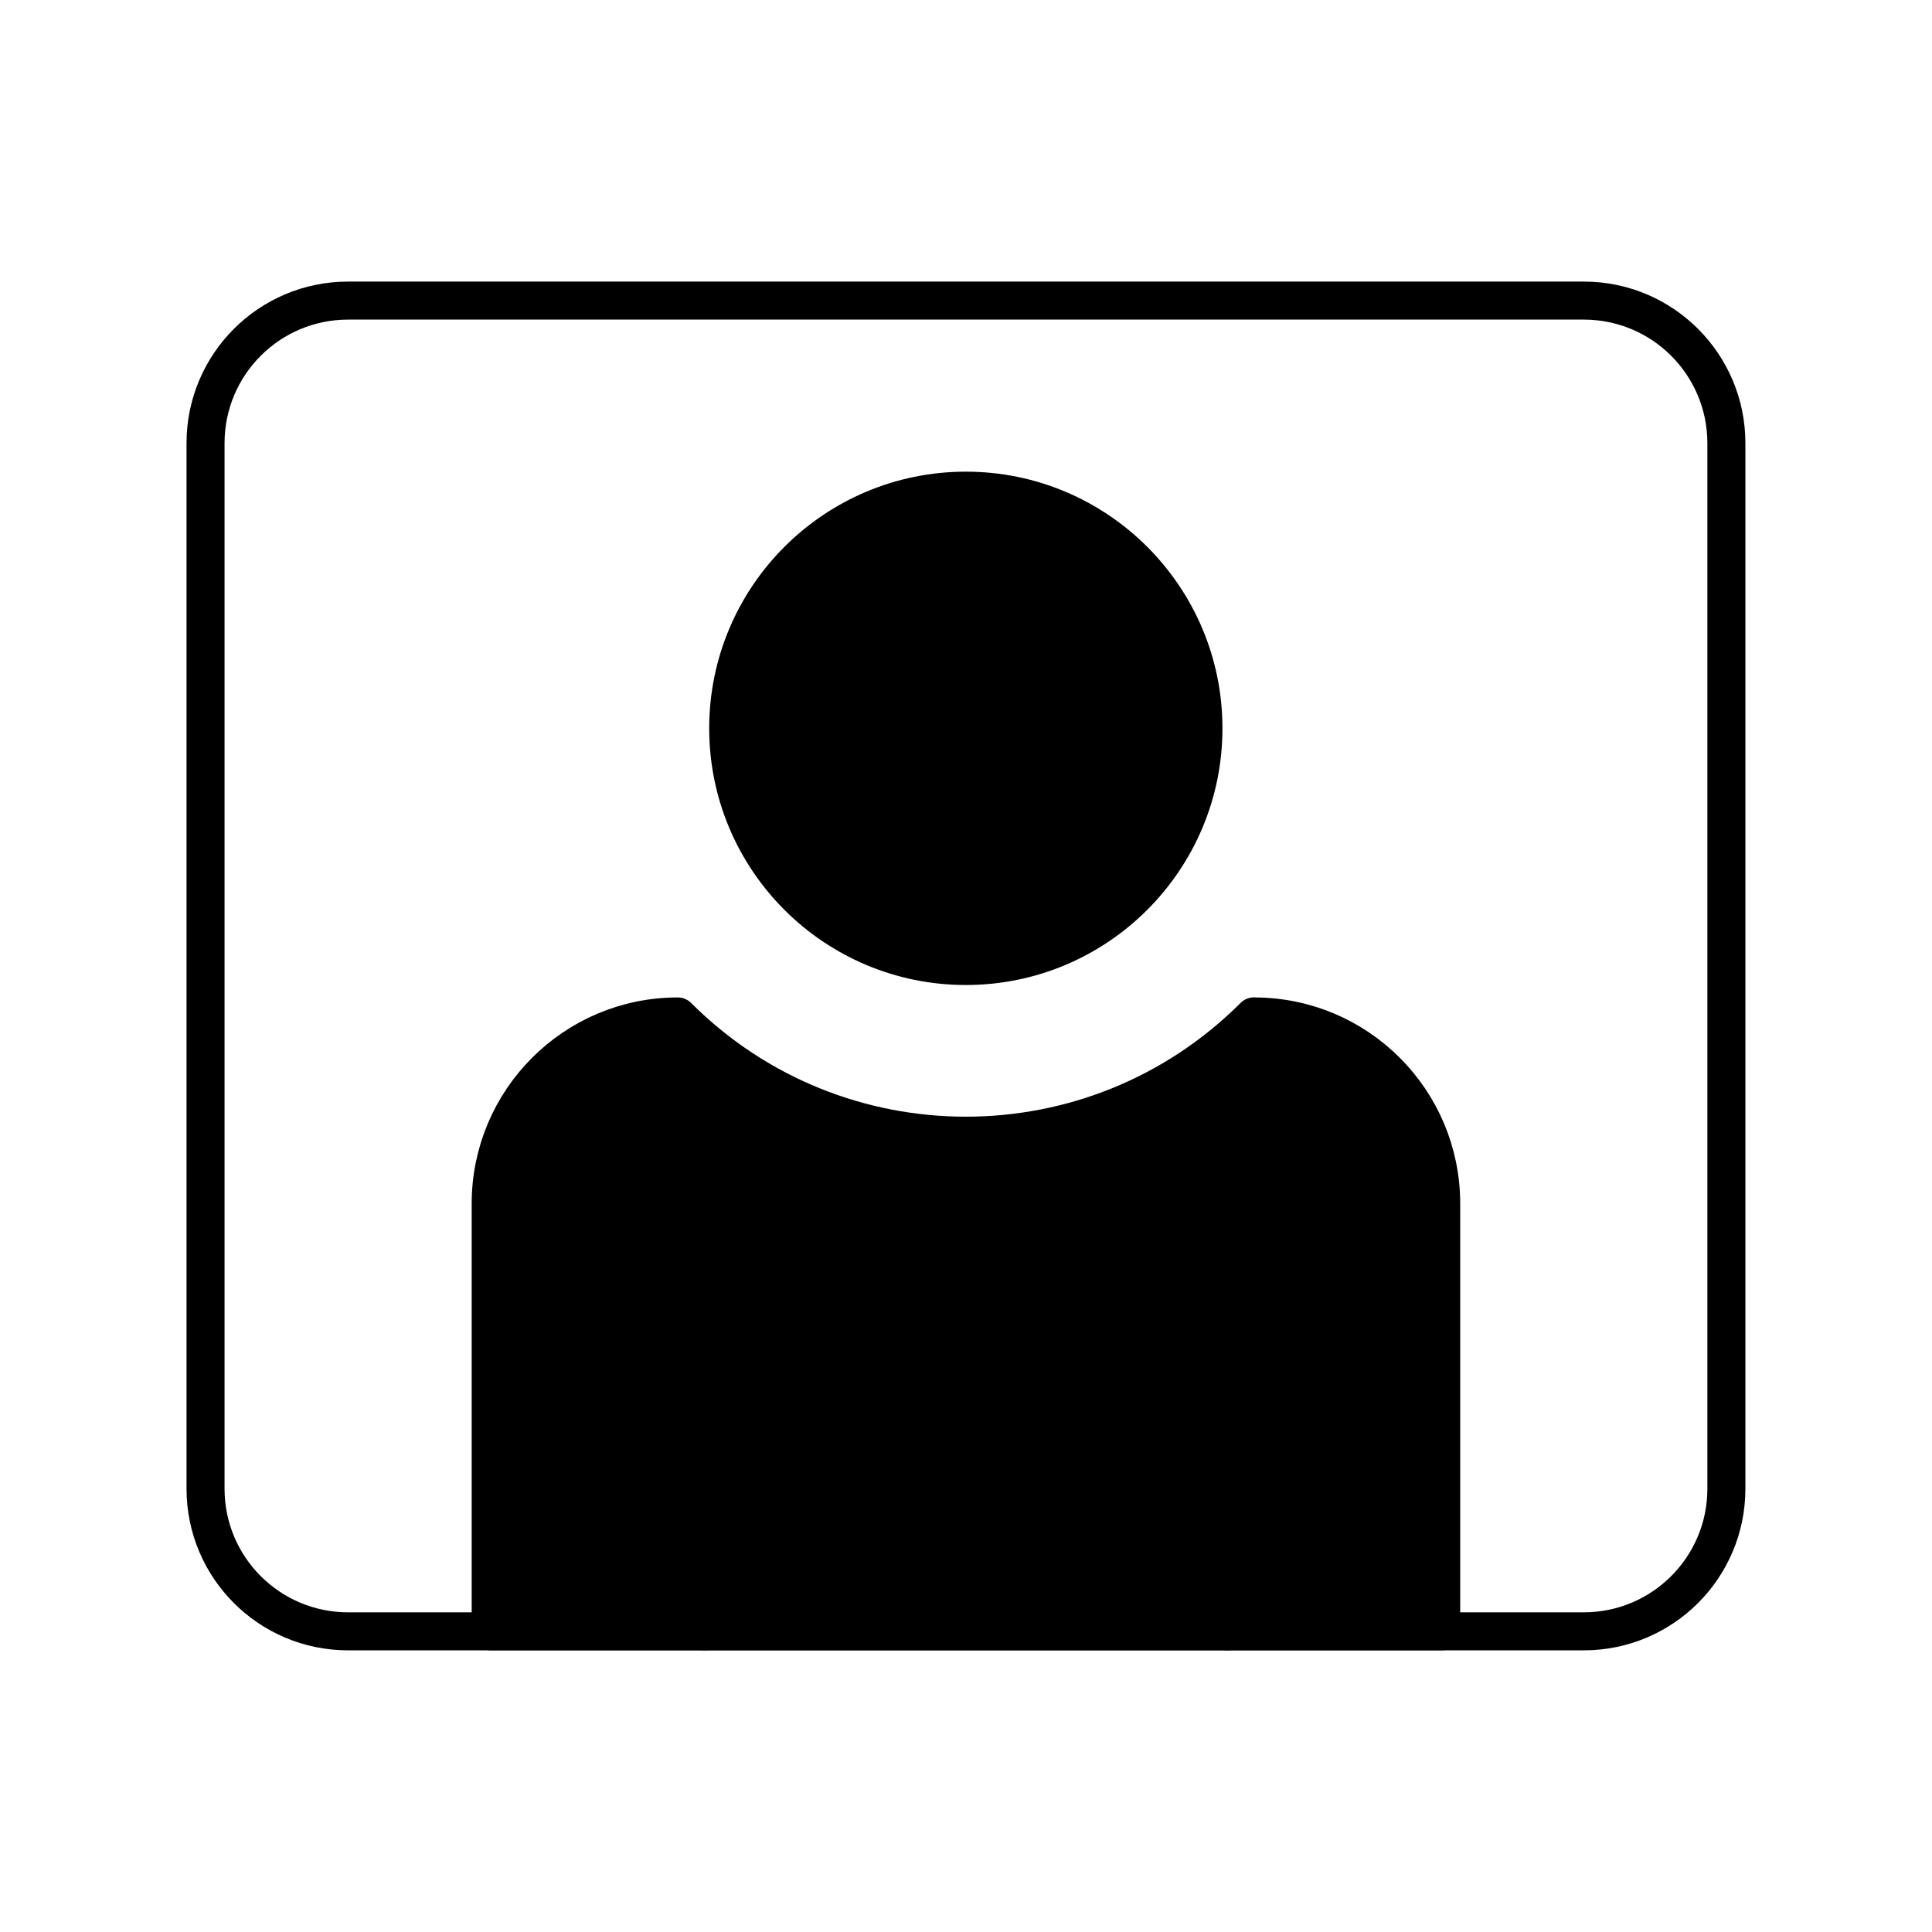
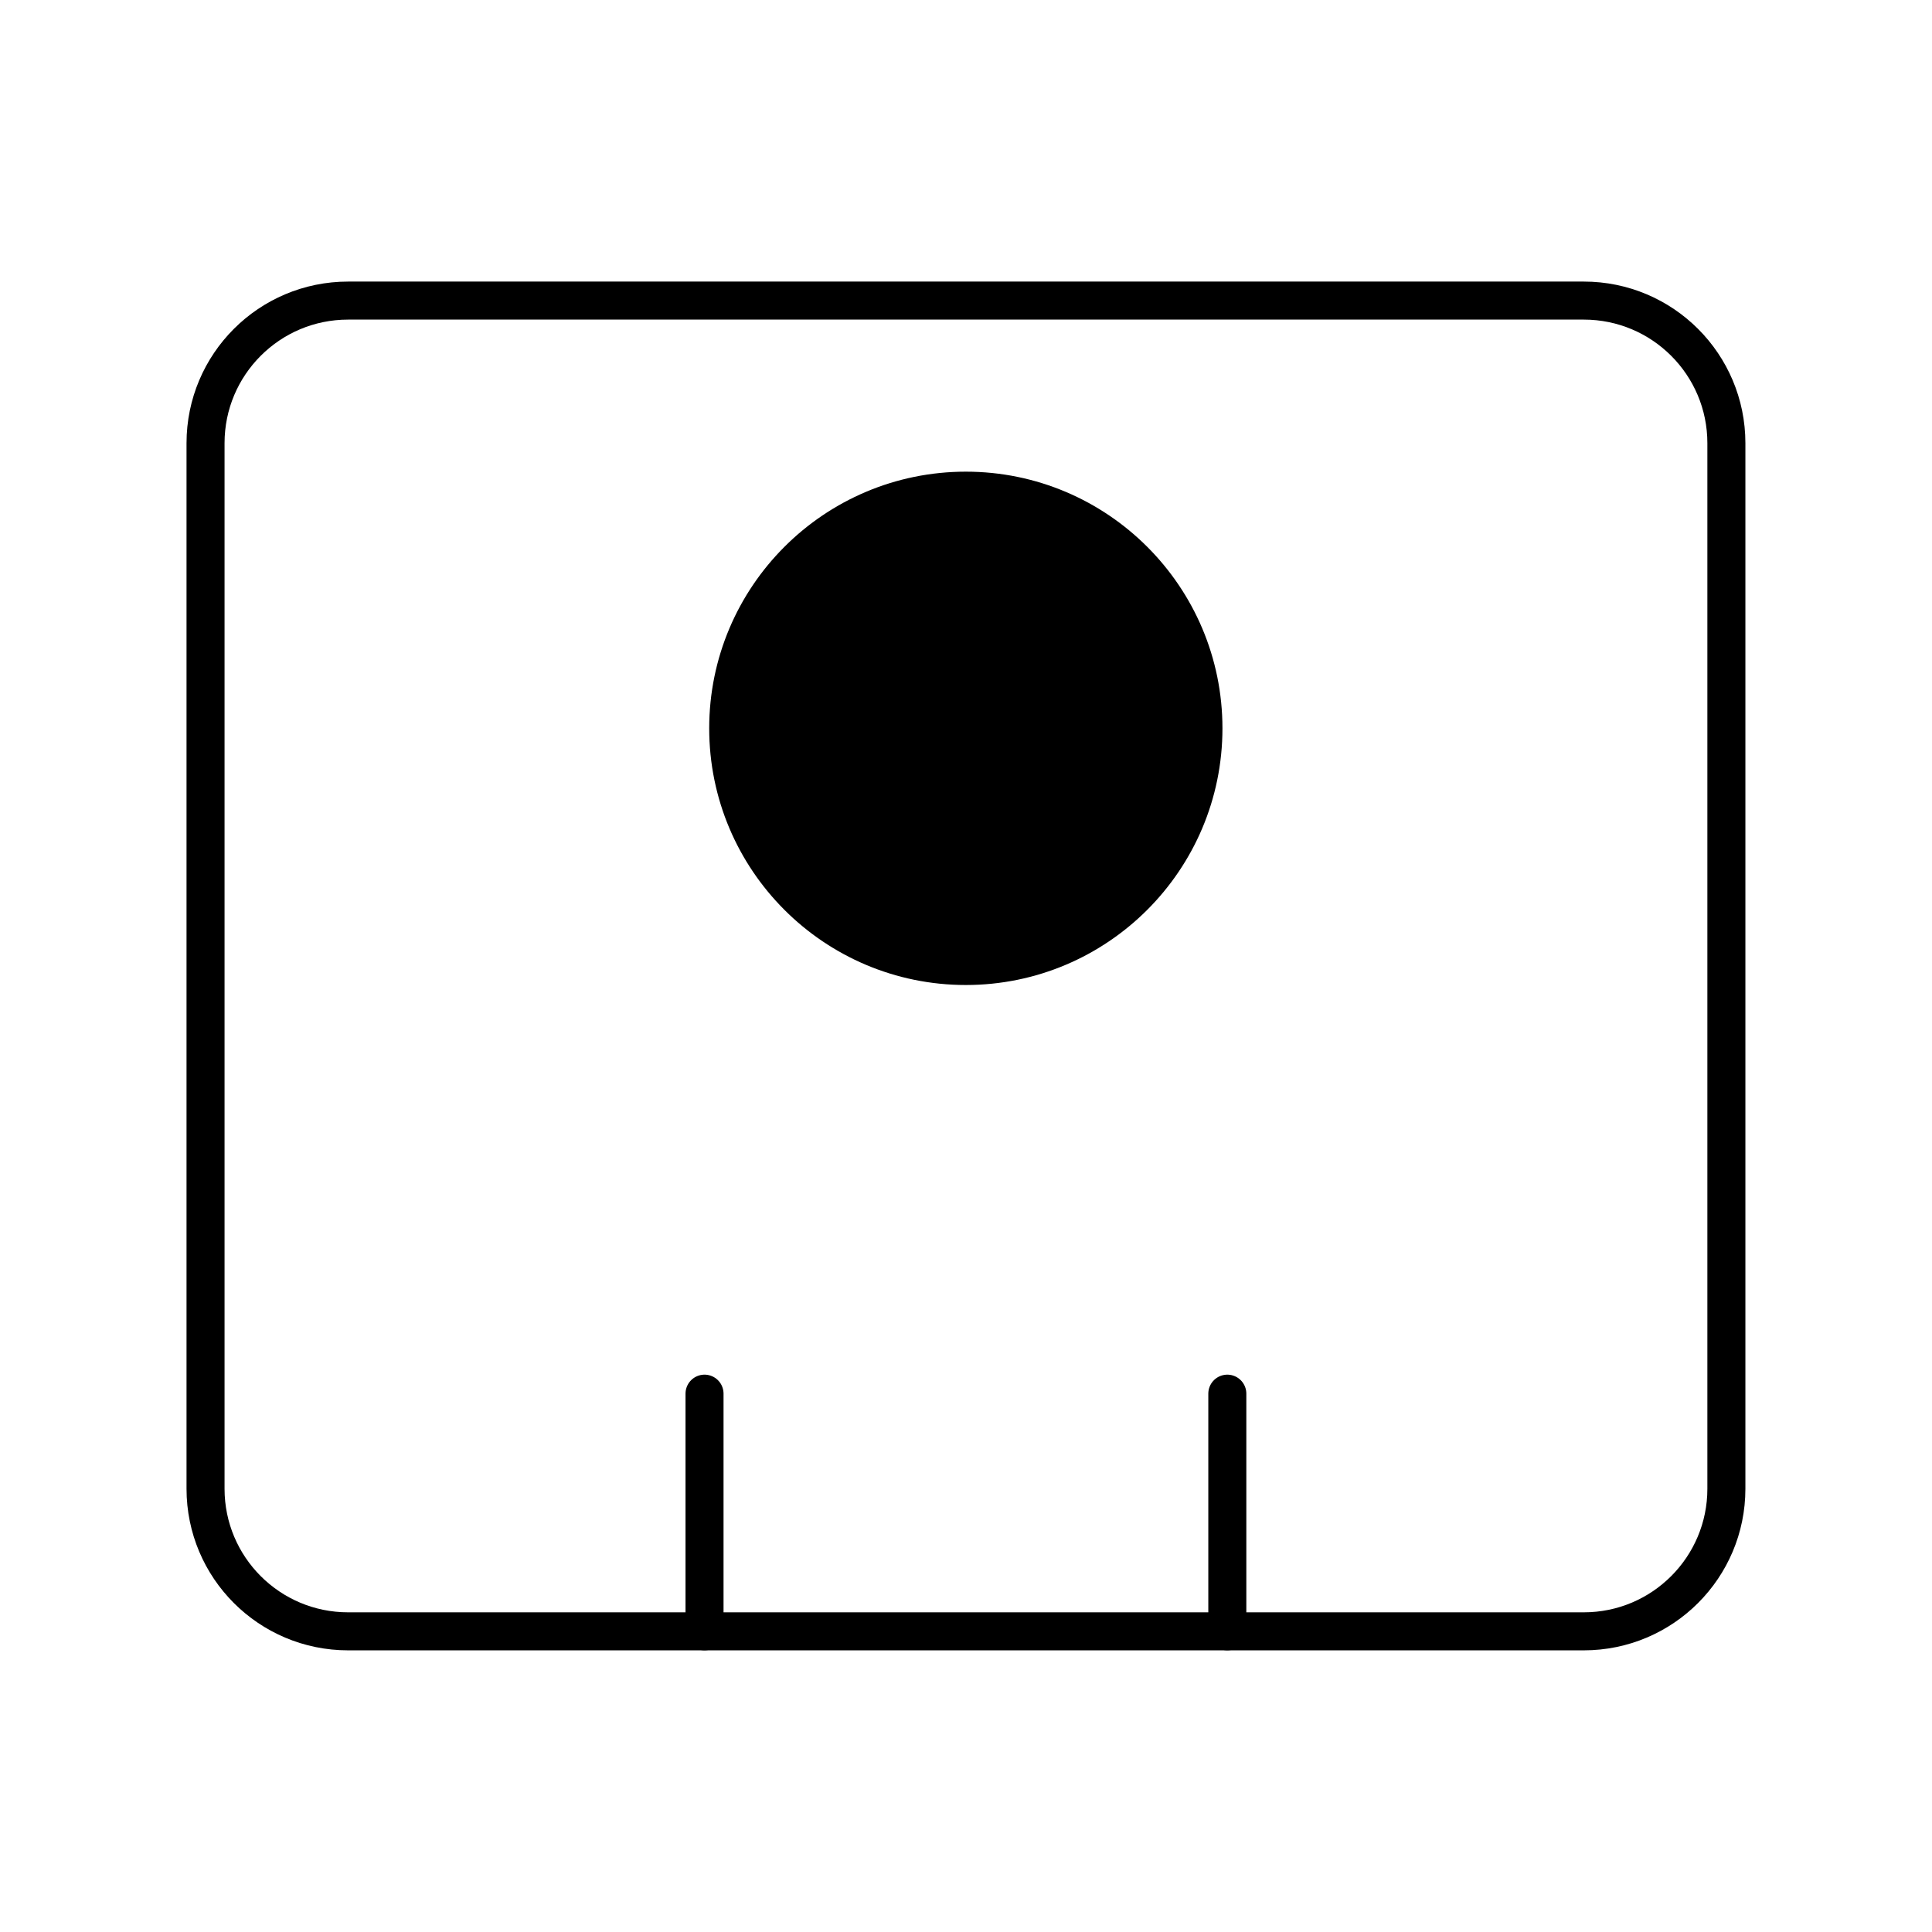
<svg xmlns="http://www.w3.org/2000/svg" width="800px" height="800px" version="1.1" viewBox="144 144 512 512">
  <g stroke="#000000" stroke-linecap="round" stroke-linejoin="round" stroke-miterlimit="10" stroke-width="2">
    <path transform="matrix(5.038 0 0 5.038 148.09 148.09)" d="m10 22.5c0-4.142 3.355-7.5 7.5-7.5h65c4.143 0 7.5 3.358 7.5 7.5v55c0 4.141-3.357 7.5-7.5 7.5h-65c-4.145 0-7.5-3.359-7.5-7.5z" fill="none" />
    <path transform="matrix(5.038 0 0 5.038 148.09 148.09)" d="m62.492 37.5c0 6.904-5.598 12.502-12.498 12.502-6.902 0-12.5-5.599-12.5-12.502 0-6.9 5.598-12.501 12.5-12.501 6.901 0 12.498 5.599 12.498 12.501z" />
-     <path transform="matrix(5.038 0 0 5.038 148.09 148.09)" d="m25 84.998v-22.497c0-5.435 4.404-9.845 9.838-9.845 8.373 8.363 21.943 8.365 30.314-0.004l0.008 0.004c5.434 0 9.838 4.41 9.838 9.845v22.497z" />
    <path transform="matrix(5.038 0 0 5.038 148.09 148.09)" d="m36.248 84.998v-12.5z" fill="none" />
    <path transform="matrix(5.038 0 0 5.038 148.09 148.09)" d="m63.748 72.498v12.5z" fill="none" />
  </g>
</svg>